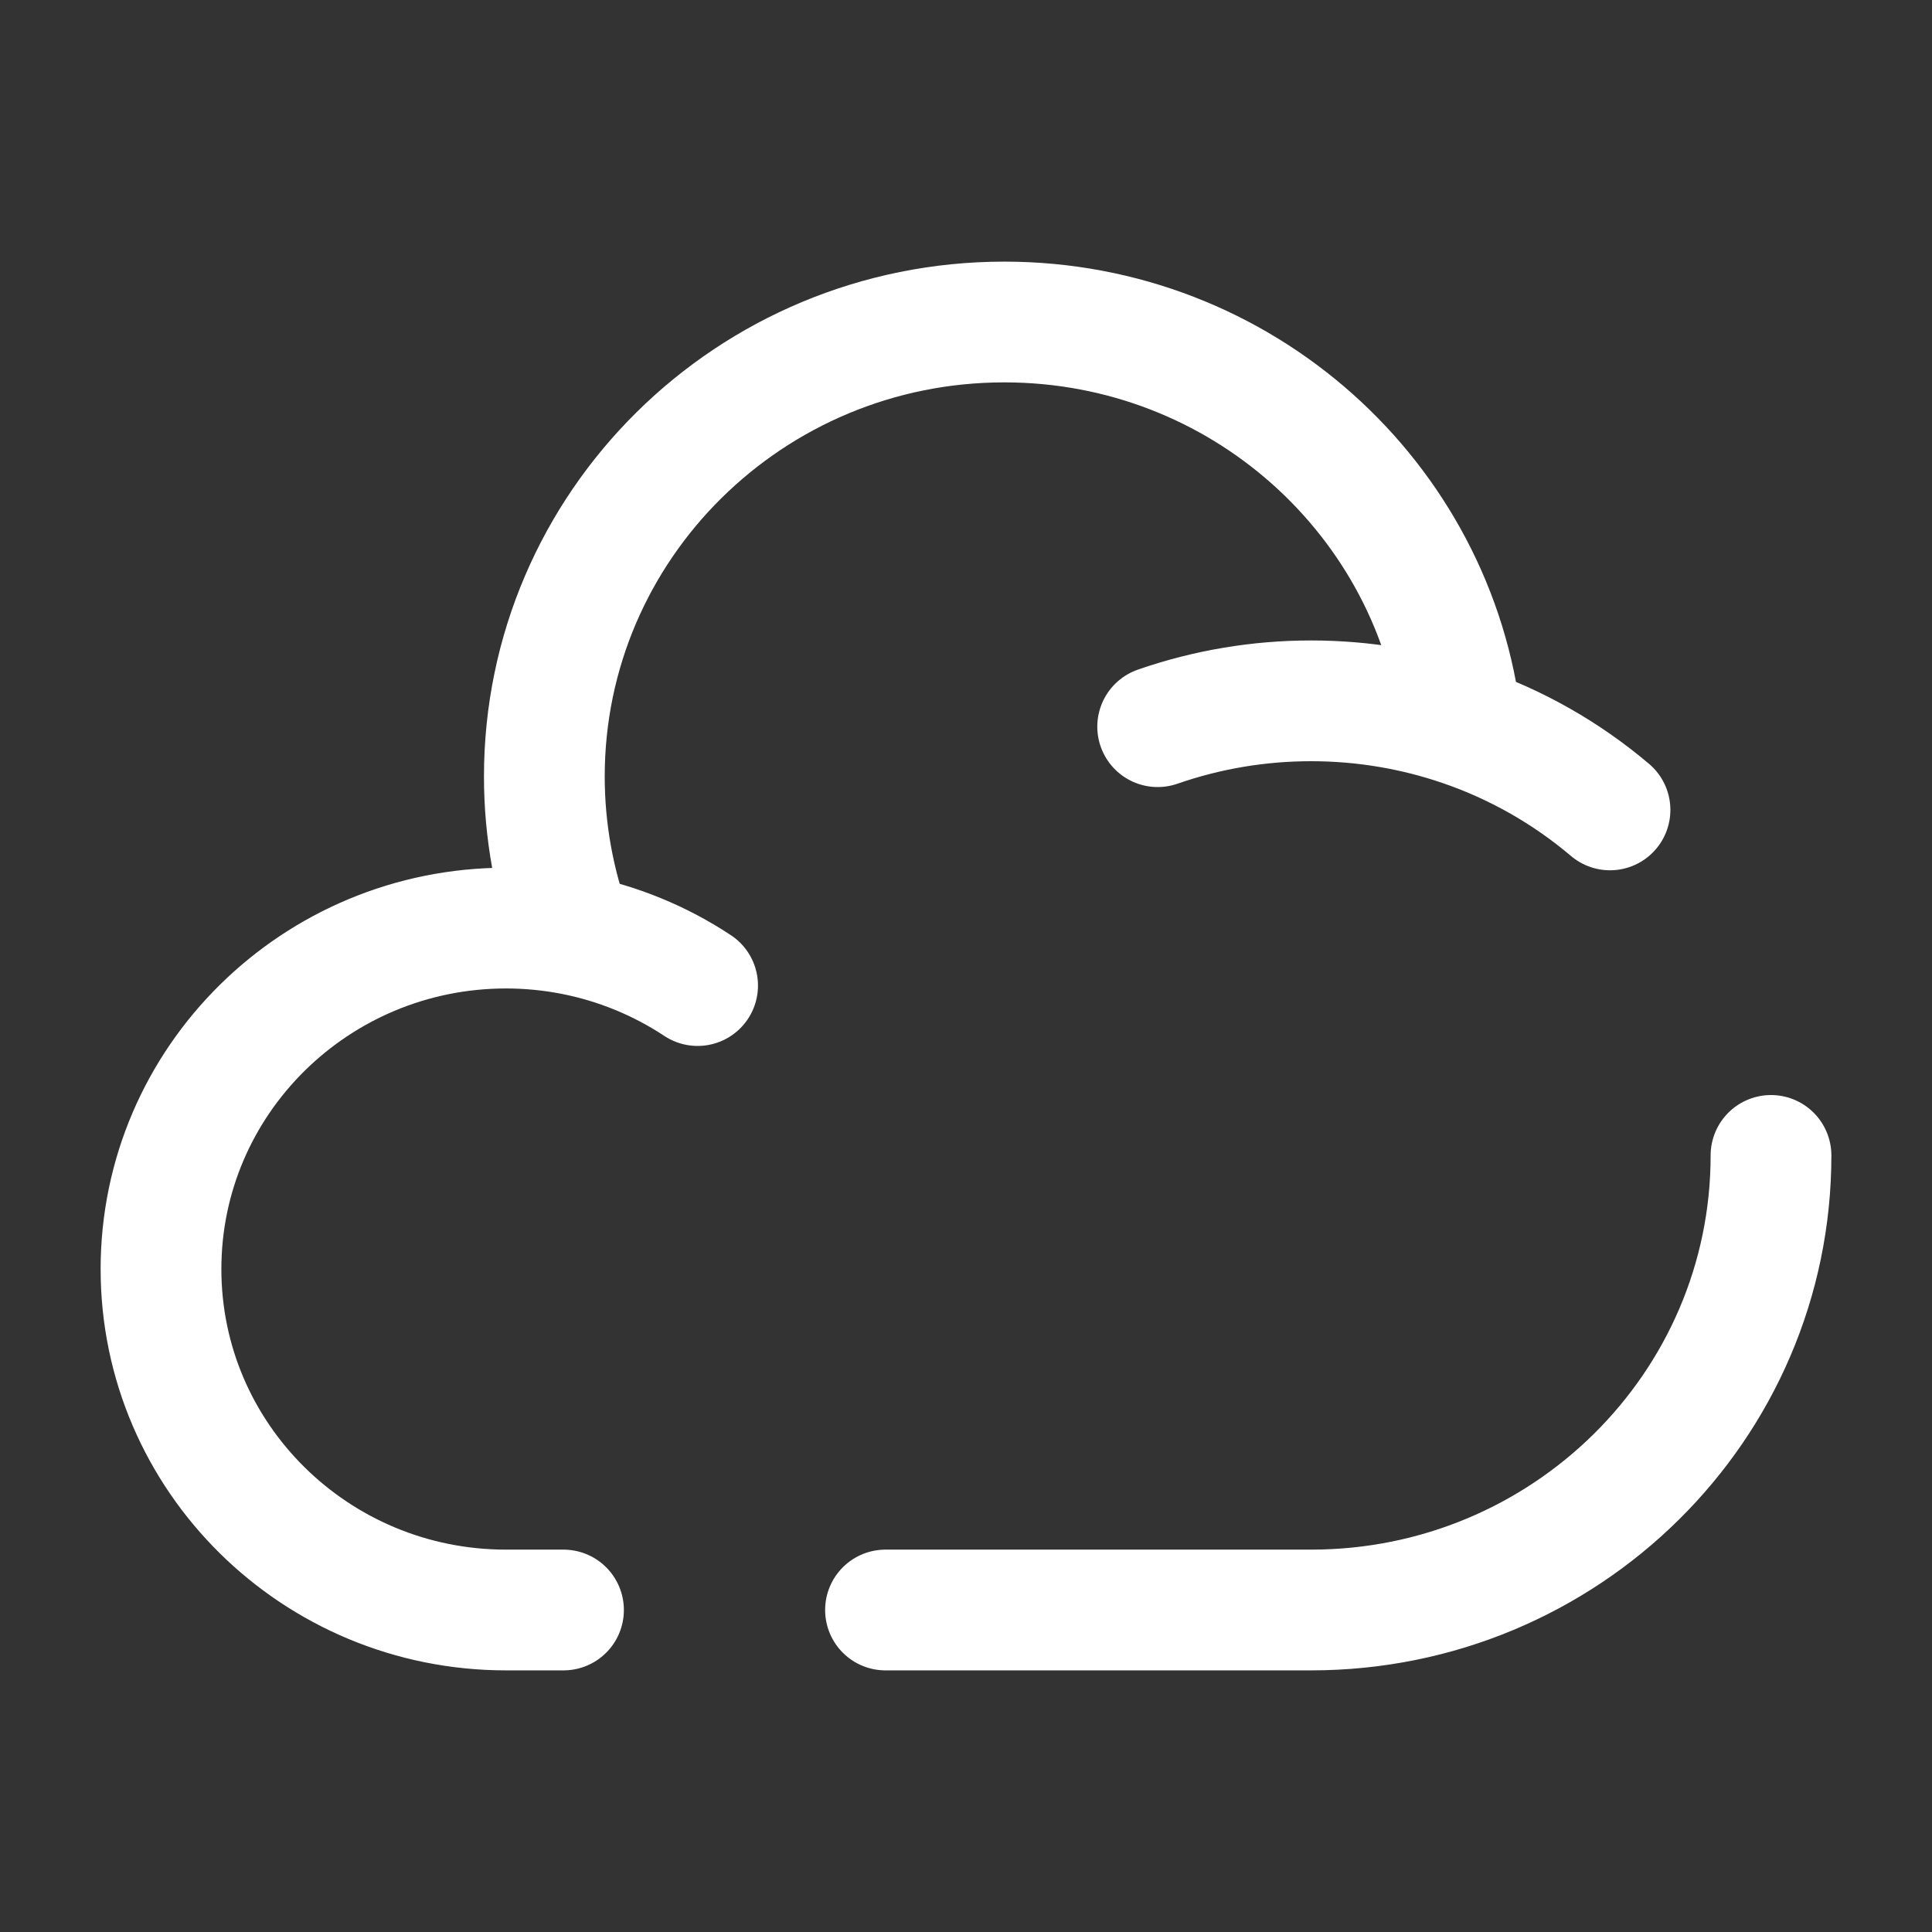
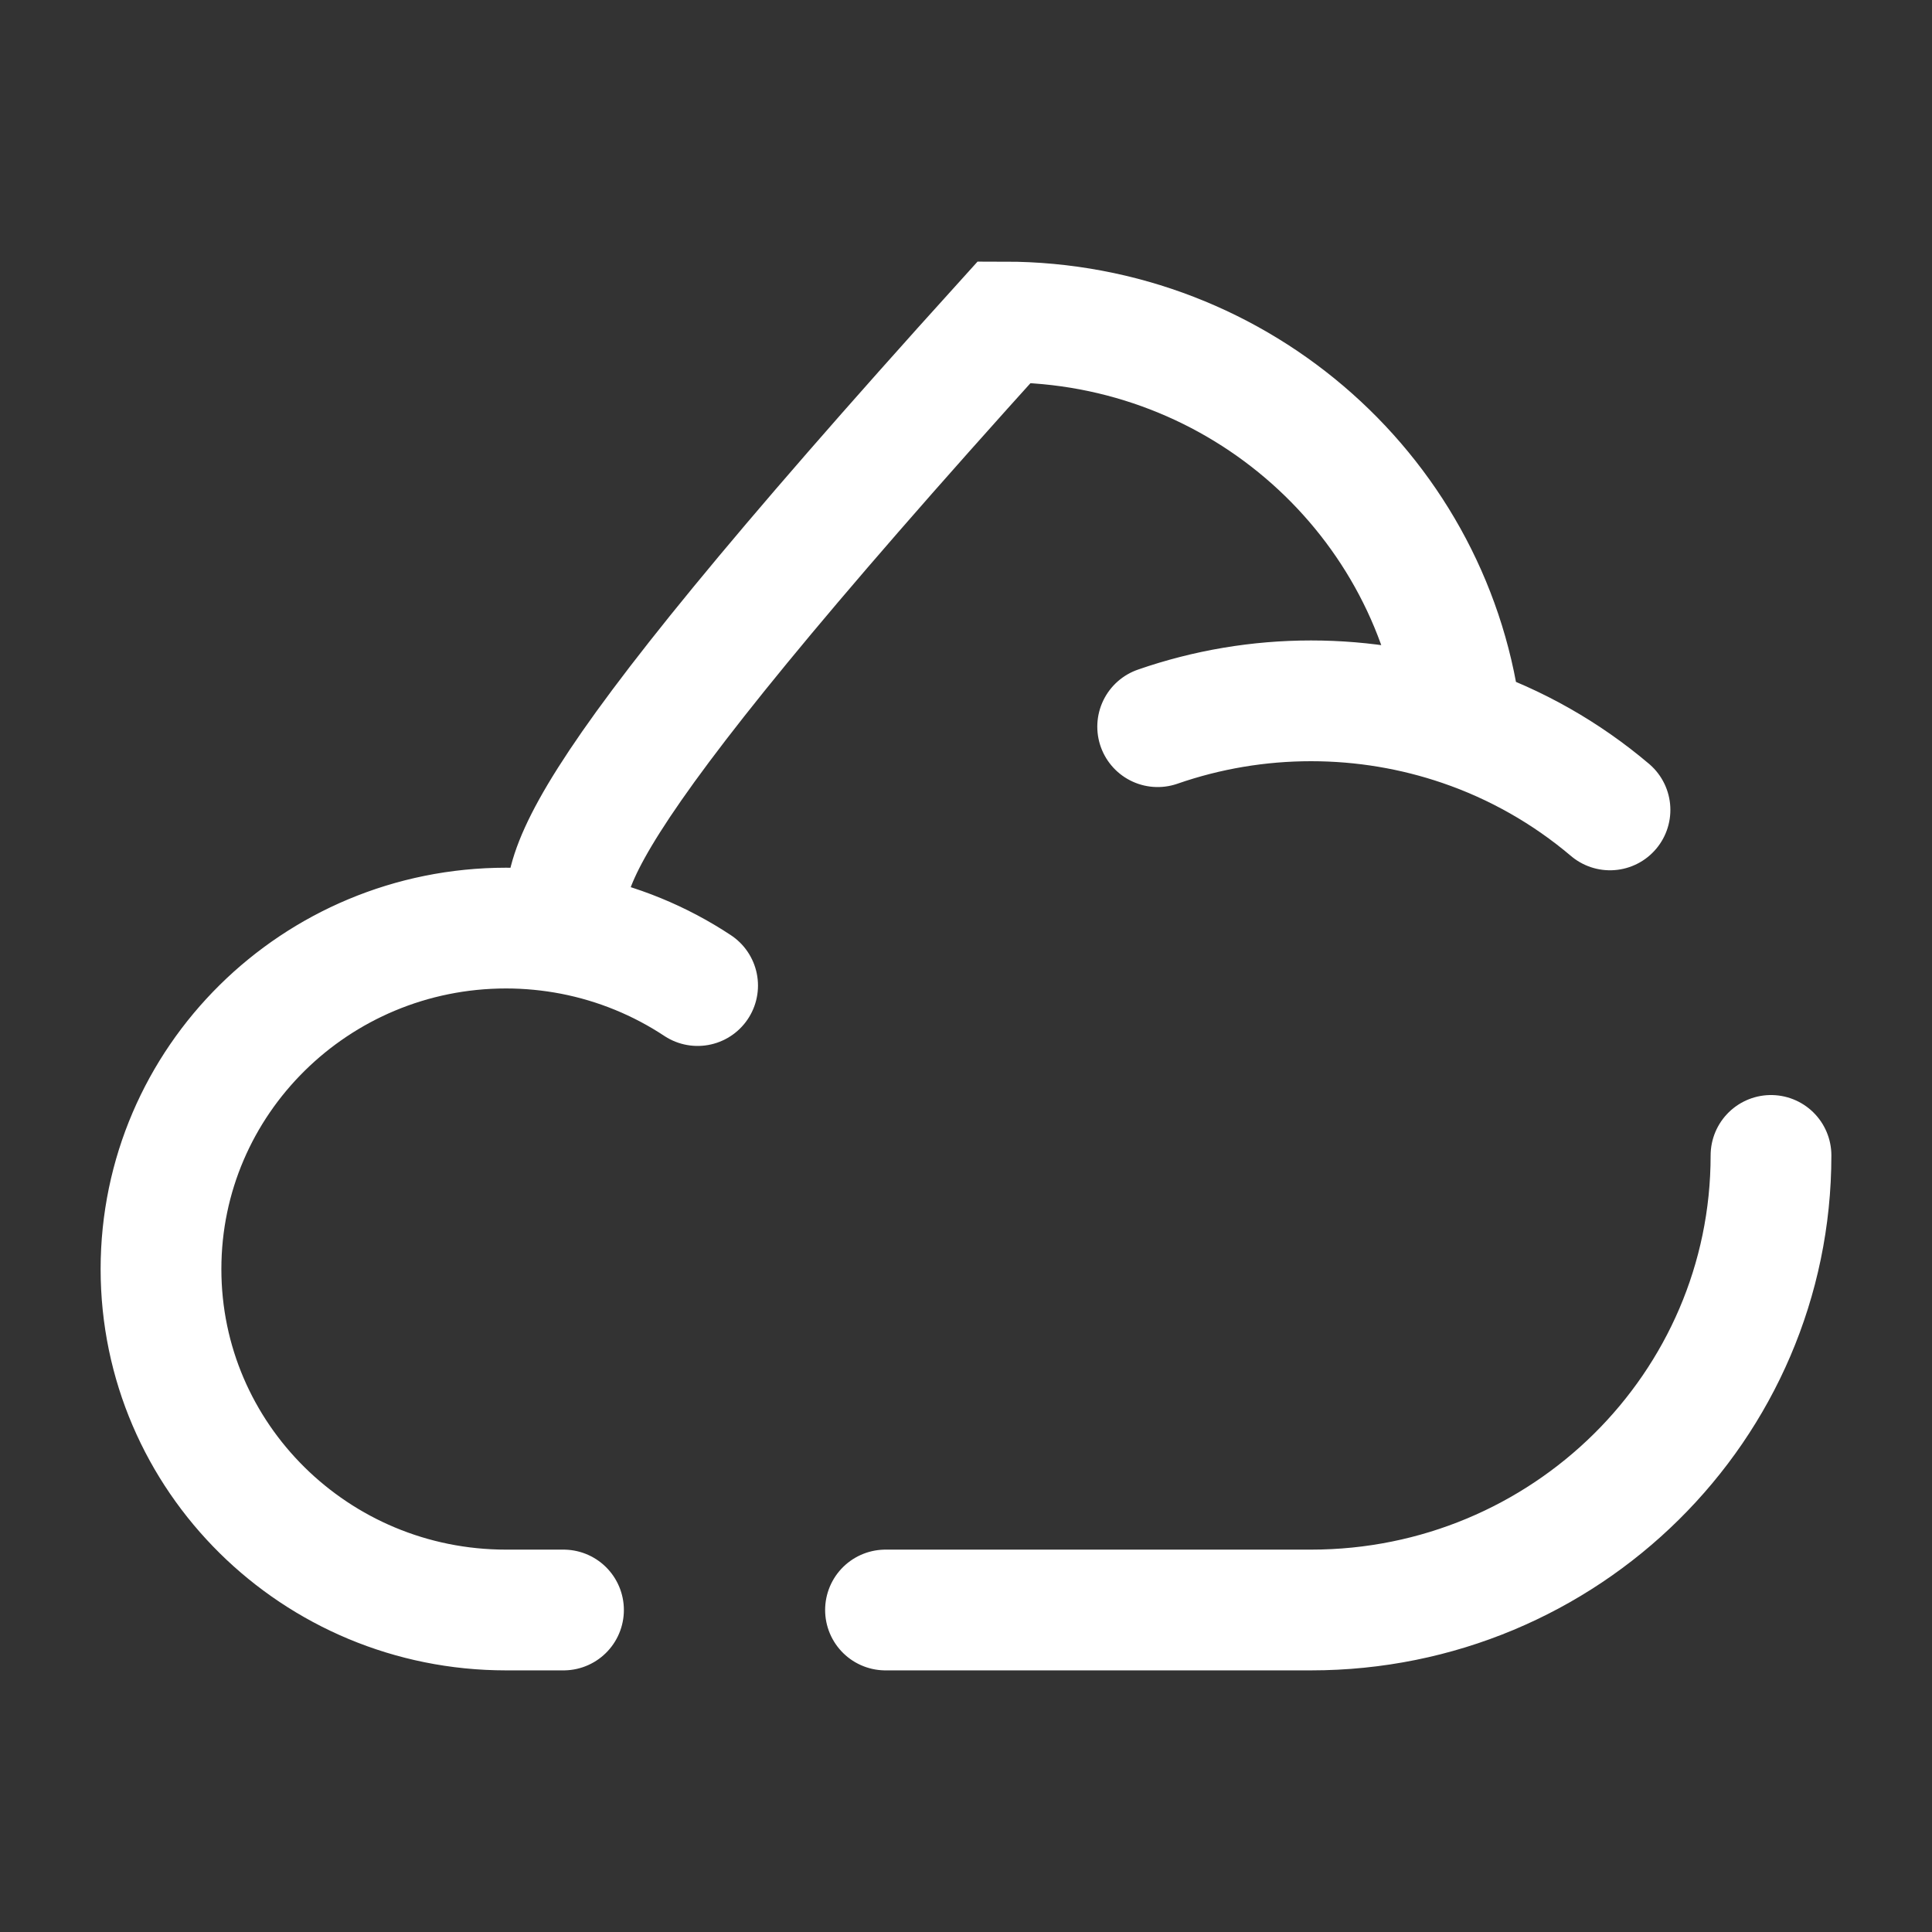
<svg xmlns="http://www.w3.org/2000/svg" width="24" height="24" viewBox="0 0 24 24" fill="none">
  <rect x="0" y="0" width="24" height="24" fill="#333333" stroke="none" />
-   <path d="M22 14.353C22 17.472 19.442 20 16.286 20H11M14.381 9.027C14.994 8.814 15.637 8.706 16.286 8.706C16.94 8.706 17.569 8.815 18.156 9.015M18.156 9.015C17.837 6.194 15.416 4 12.476 4C9.32 4 6.762 6.528 6.762 9.647C6.762 10.317 6.882 10.981 7.116 11.609M18.156 9.015C18.831 9.245 19.456 9.6 20 10.061M7.116 11.609C6.842 11.556 6.565 11.529 6.286 11.529C3.919 11.53 2 13.426 2 15.765C2 18.104 3.919 20 6.286 20H7M7.116 11.609C7.669 11.717 8.196 11.932 8.666 12.243" stroke="white" stroke-width="1.5" stroke-linecap="round" />
+   <path d="M22 14.353C22 17.472 19.442 20 16.286 20H11M14.381 9.027C14.994 8.814 15.637 8.706 16.286 8.706C16.94 8.706 17.569 8.815 18.156 9.015M18.156 9.015C17.837 6.194 15.416 4 12.476 4C6.762 10.317 6.882 10.981 7.116 11.609M18.156 9.015C18.831 9.245 19.456 9.6 20 10.061M7.116 11.609C6.842 11.556 6.565 11.529 6.286 11.529C3.919 11.53 2 13.426 2 15.765C2 18.104 3.919 20 6.286 20H7M7.116 11.609C7.669 11.717 8.196 11.932 8.666 12.243" stroke="white" stroke-width="1.5" stroke-linecap="round" />
</svg>